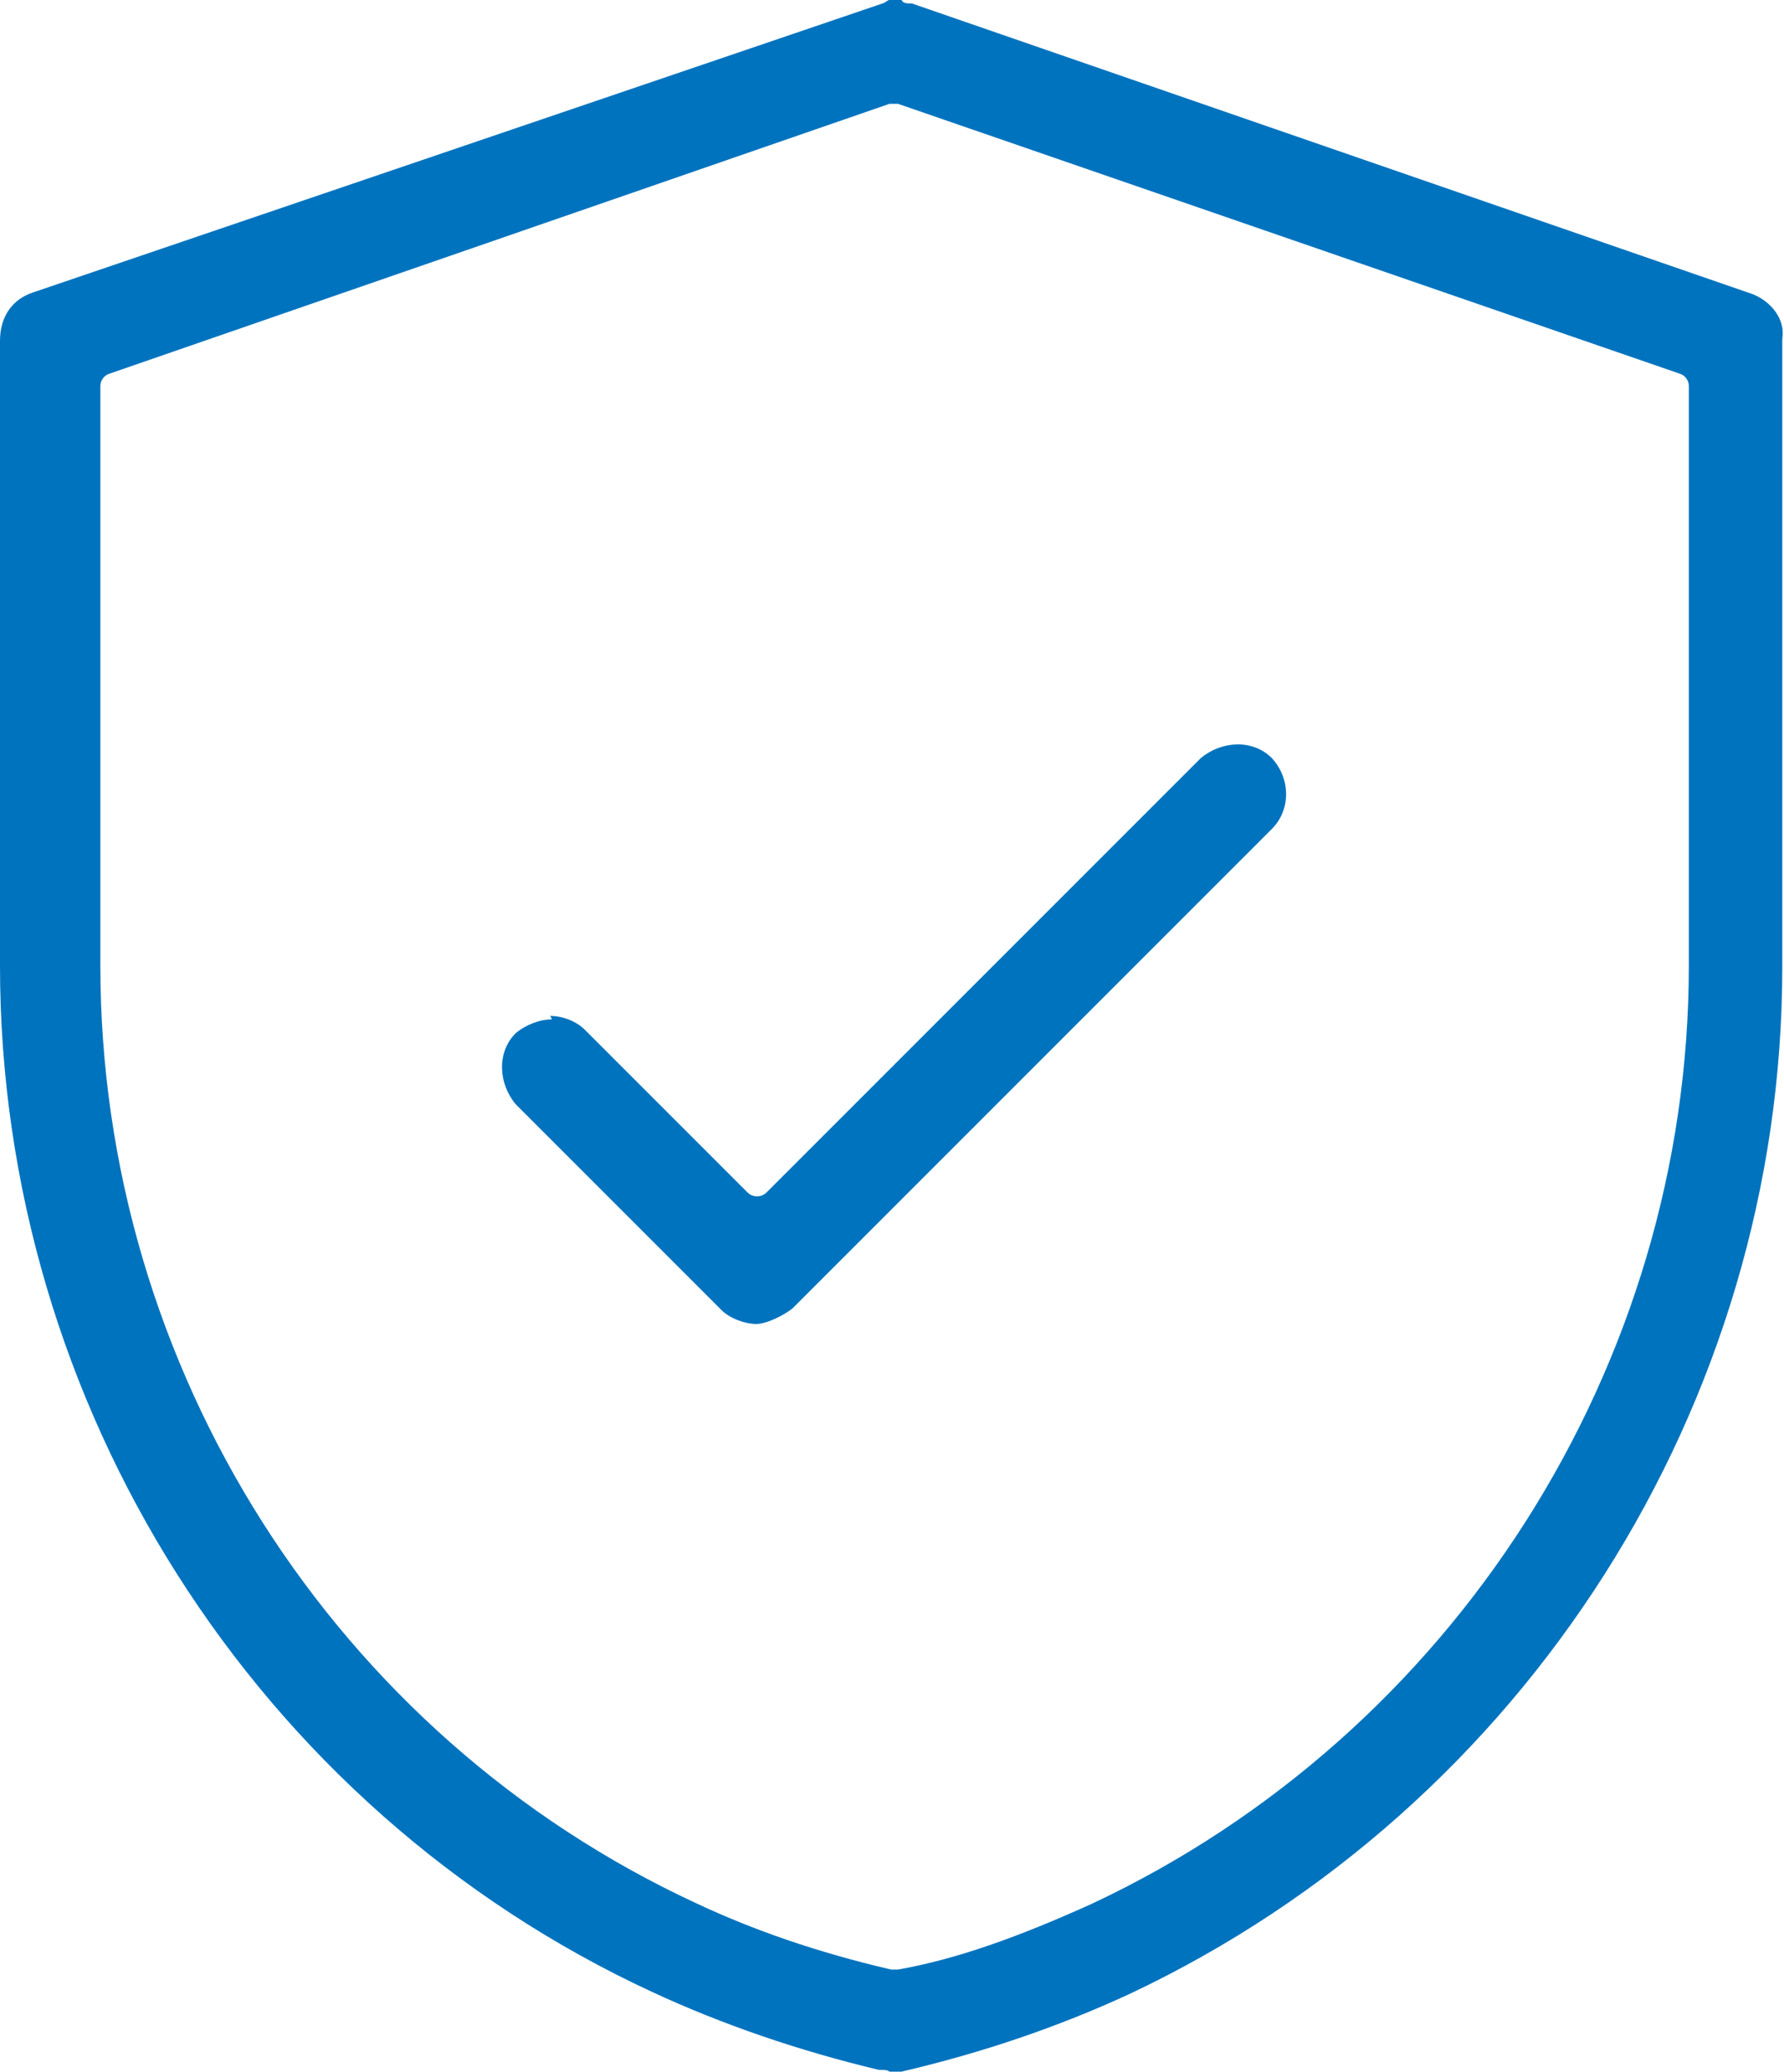
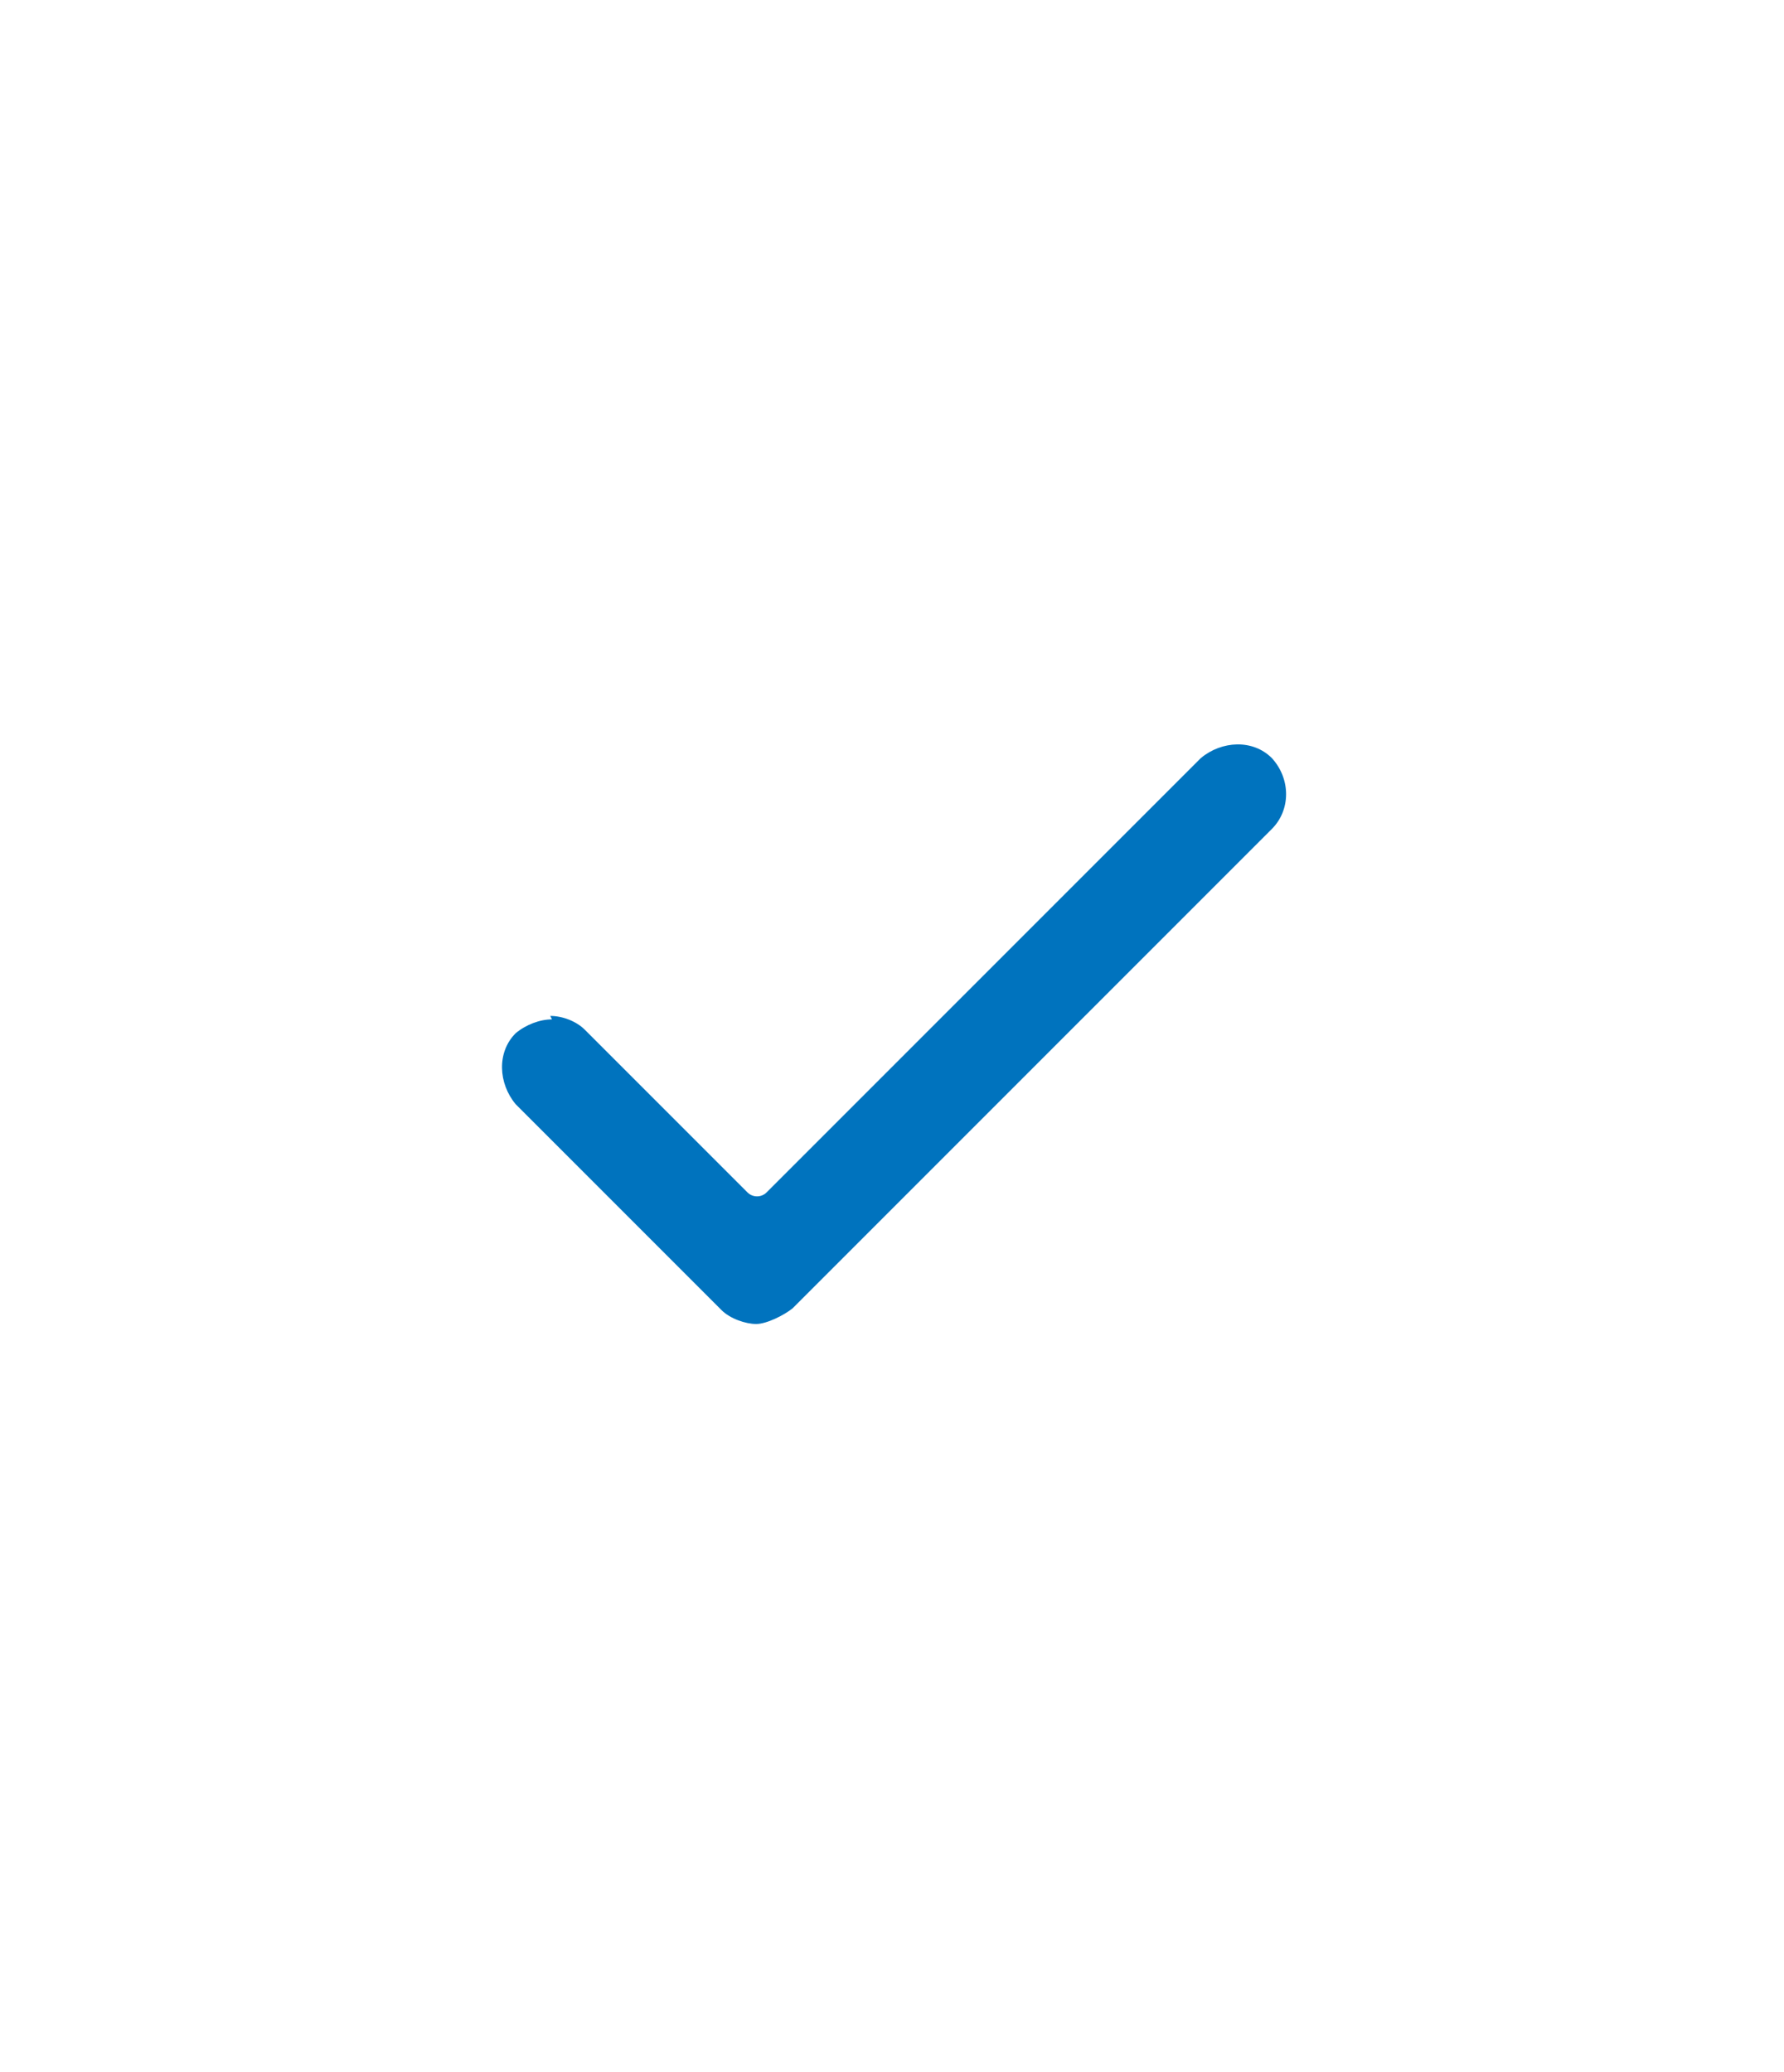
<svg xmlns="http://www.w3.org/2000/svg" xmlns:xlink="http://www.w3.org/1999/xlink" id="Livello_1" viewBox="0 0 103.1 119.7">
  <defs>
    <style>      .st0 {        fill: none;      }      .st1 {        fill: url(#Sfumatura_senza_nome_51);      }      .st2 {        fill: url(#Sfumatura_senza_nome_61);      }      .st3 {        clip-path: url(#clippath-1);      }      .st4 {        fill: #0073be;      }      .st5 {        fill: #1a1e3a;      }      .st6 {        fill: url(#Sfumatura_senza_nome_6);      }      .st7 {        fill: url(#Sfumatura_senza_nome_5);      }      .st8 {        clip-path: url(#clippath);      }    </style>
    <clipPath id="clippath">
-       <rect class="st0" x="-406.4" y="-2947.6" width="2880" height="1134.6" />
-     </clipPath>
+       </clipPath>
    <linearGradient id="Sfumatura_senza_nome_5" data-name="Sfumatura senza nome 5" x1="227.7" y1="6239.6" x2="227.7" y2="2800" gradientTransform="translate(1946.3 -5356.6) rotate(14.3)" gradientUnits="userSpaceOnUse">
      <stop offset="0" stop-color="#0073c1" />
      <stop offset="1" stop-color="#1a1e3a" />
    </linearGradient>
    <linearGradient id="Sfumatura_senza_nome_51" data-name="Sfumatura senza nome 5" x1="383" y1="6602.6" x2="383" y2="3163" gradientTransform="translate(1852.7 -5957.5) rotate(14.3)" xlink:href="#Sfumatura_senza_nome_5" />
    <clipPath id="clippath-1">
-       <rect class="st5" x="-406.4" y="835.8" width="2880" height="1315.9" />
-     </clipPath>
+       </clipPath>
    <linearGradient id="Sfumatura_senza_nome_6" data-name="Sfumatura senza nome 6" x1="-2529.8" y1="2396.9" x2="-2529.8" y2="-2504.9" gradientTransform="translate(-1499.4 -2346.8) rotate(-120.7)" gradientUnits="userSpaceOnUse">
      <stop offset="0" stop-color="#0073c1" />
      <stop offset="1" stop-color="#1a1e3a" />
    </linearGradient>
    <linearGradient id="Sfumatura_senza_nome_61" data-name="Sfumatura senza nome 6" x1="-2410.3" y1="2676.5" x2="-2410.3" y2="-2225.3" gradientTransform="translate(-1858.2 -1855.6) rotate(-120.7)" xlink:href="#Sfumatura_senza_nome_6" />
  </defs>
  <g class="st8">
    <g>
      <path class="st7" d="M-647.7-651.5c-145.9-937.1,499.1-1820.2,1436.2-1966.1,951.5-148.2,1816.1,504.7,1959,1422.6,145.9,937.1-488.8,1823.5-1430.7,1970.2C360.6,924.1-502.5,280.8-647.7-651.5ZM2346.2-1496.8c-90.6-581.5-557.8-927.1-1139.3-836.5C351.5-2200.1-375.5-1210.7-240.8-345.7-149.5,240.6,316.3,576.6,897.8,486c860.2-134,1583.9-1112.9,1448.4-1982.8Z" />
-       <path class="st1" d="M-680.6-862.3c-145.9-937.1,499.1-1820.2,1436.2-1966.1,951.5-148.2,1816.1,504.7,1959,1422.6,145.9,937.1-488.8,1823.5-1430.7,1970.2C327.7,713.2-535.4,70-680.6-862.3ZM2313.3-1707.6c-90.6-581.5-557.8-927.1-1139.3-836.5C318.6-2410.9-408.3-1421.5-273.6-556.5-182.3,29.7,283.5,365.7,864.9,275.2c860.2-134,1583.9-1112.9,1448.4-1982.8Z" />
    </g>
  </g>
-   <path class="st4" d="M50.9,119.6c.2,0,.4,0,.5.1,0,0,.1,0,.1,0,.3,0,.3,0,.4,0,0,0,.1,0,.2,0,4.7-1.1,9.1-2.6,13.2-4.5,22.9-10.8,37.7-34.1,37.7-59.3V19.7c0,0,0-.1,0-.1.2-1.2-.7-2.2-1.7-2.6L52.7.2c-.3,0-.5,0-.6-.2h-.7c-.1,0-.3.2-.4.2h0L1.9,16.9c-1.2.4-1.9,1.4-1.9,2.8v36.1c0,25.4,14.8,48.7,37.7,59.3,4.1,1.9,8.5,3.4,13.1,4.5ZM51.7,113.8c0,0-.1,0-.2,0-4.3-1-8-2.3-11.2-3.8C19.3,100.3,5.8,79,5.8,55.8V22.3c0-.3.2-.6.5-.7L51.4,6c.2,0,.3,0,.5,0l45.2,15.6c.3.1.5.4.5.7v33.5c0,23.1-13.6,44.4-34.5,54.2-4.2,1.9-7.8,3.2-11.2,3.8,0,0,0,0-.1,0Z" />
  <path class="st4" d="M31.9,58.9c-.7,0-1.5.3-2.1.8-1.1,1.1-1,2.9,0,4.1l11.9,11.9c.5.5,1.4.8,2,.8s1.6-.5,2.1-.9l27.7-27.7c1.1-1.1,1.1-2.9,0-4.1-1.1-1.1-2.9-1-4.1,0l-25.1,25.1c-.3.3-.8.3-1.1,0l-9.4-9.4c-.5-.5-1.3-.8-2-.8Z" />
  <g>
-     <rect class="st5" x="-406.4" y="835.8" width="2880" height="1315.9" />
    <g class="st3">
      <g>
        <path class="st6" d="M1727.8,1295.9c-797.3,1091.4-2337.2,1331.2-3428.6,534-1108.2-809.5-1321.5-2338.7-540.6-3407.7C-1444.2-2669.3,88.6-2922.8,1185.6-2121.5,2299.4-1307.9,2520.9,210.1,1727.8,1295.9ZM-2141-869.3c-494.7,677.2-372.1,1496.4,305.1,1991.1,996.2,727.7,2725.8,463.4,3461.7-544.1,498.8-682.8,368-1490.8-309.2-1985.5-1001.8-731.8-2717.6-474.6-3457.7,538.5Z" />
        <path class="st2" d="M1548.4,1541.4c-797.3,1091.4-2337.2,1331.2-3428.6,534-1108.2-809.5-1321.5-2338.7-540.6-3407.7C-1623.6-2423.7-90.7-2677.3,1006.3-1875.9c1113.8,813.6,1335.3,2331.6,542.1,3417.4ZM-2320.4-623.8c-494.7,677.2-372.1,1496.4,305.1,1991.1,996.2,727.7,2725.8,463.4,3461.7-544.1,498.8-682.8,368-1490.8-309.2-1985.5-1001.8-731.8-2717.6-474.6-3457.7,538.5Z" />
      </g>
    </g>
  </g>
</svg>